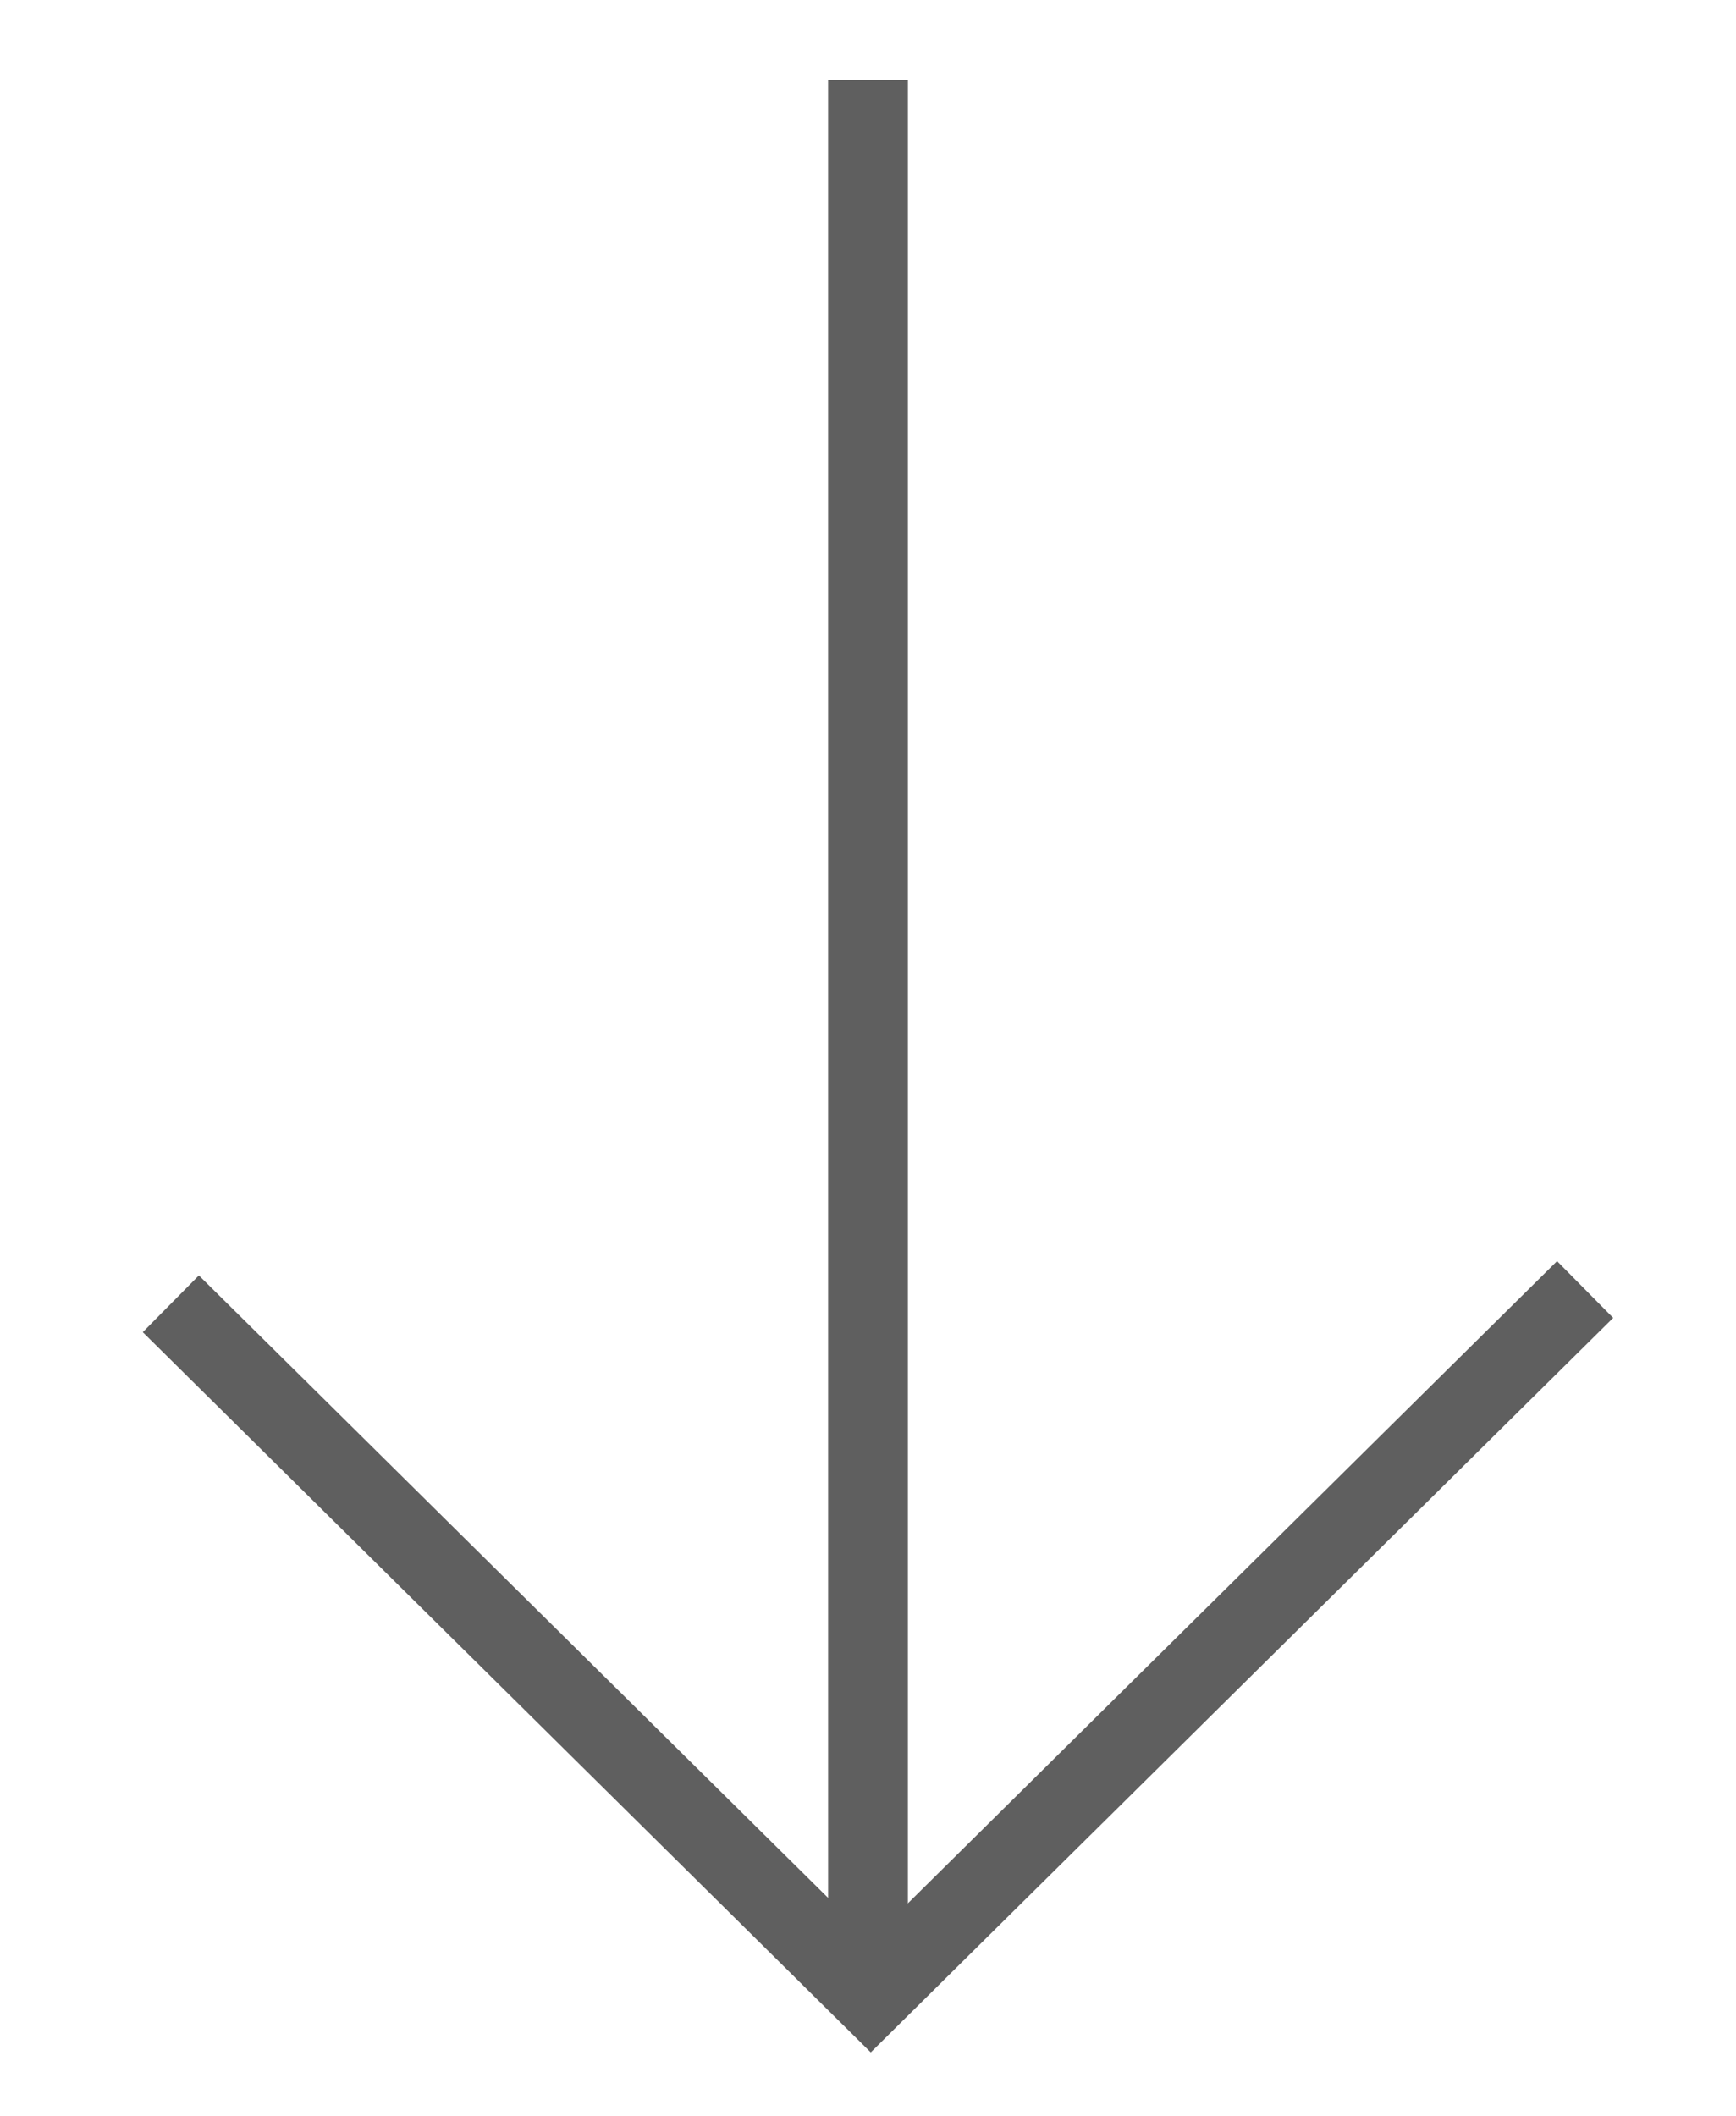
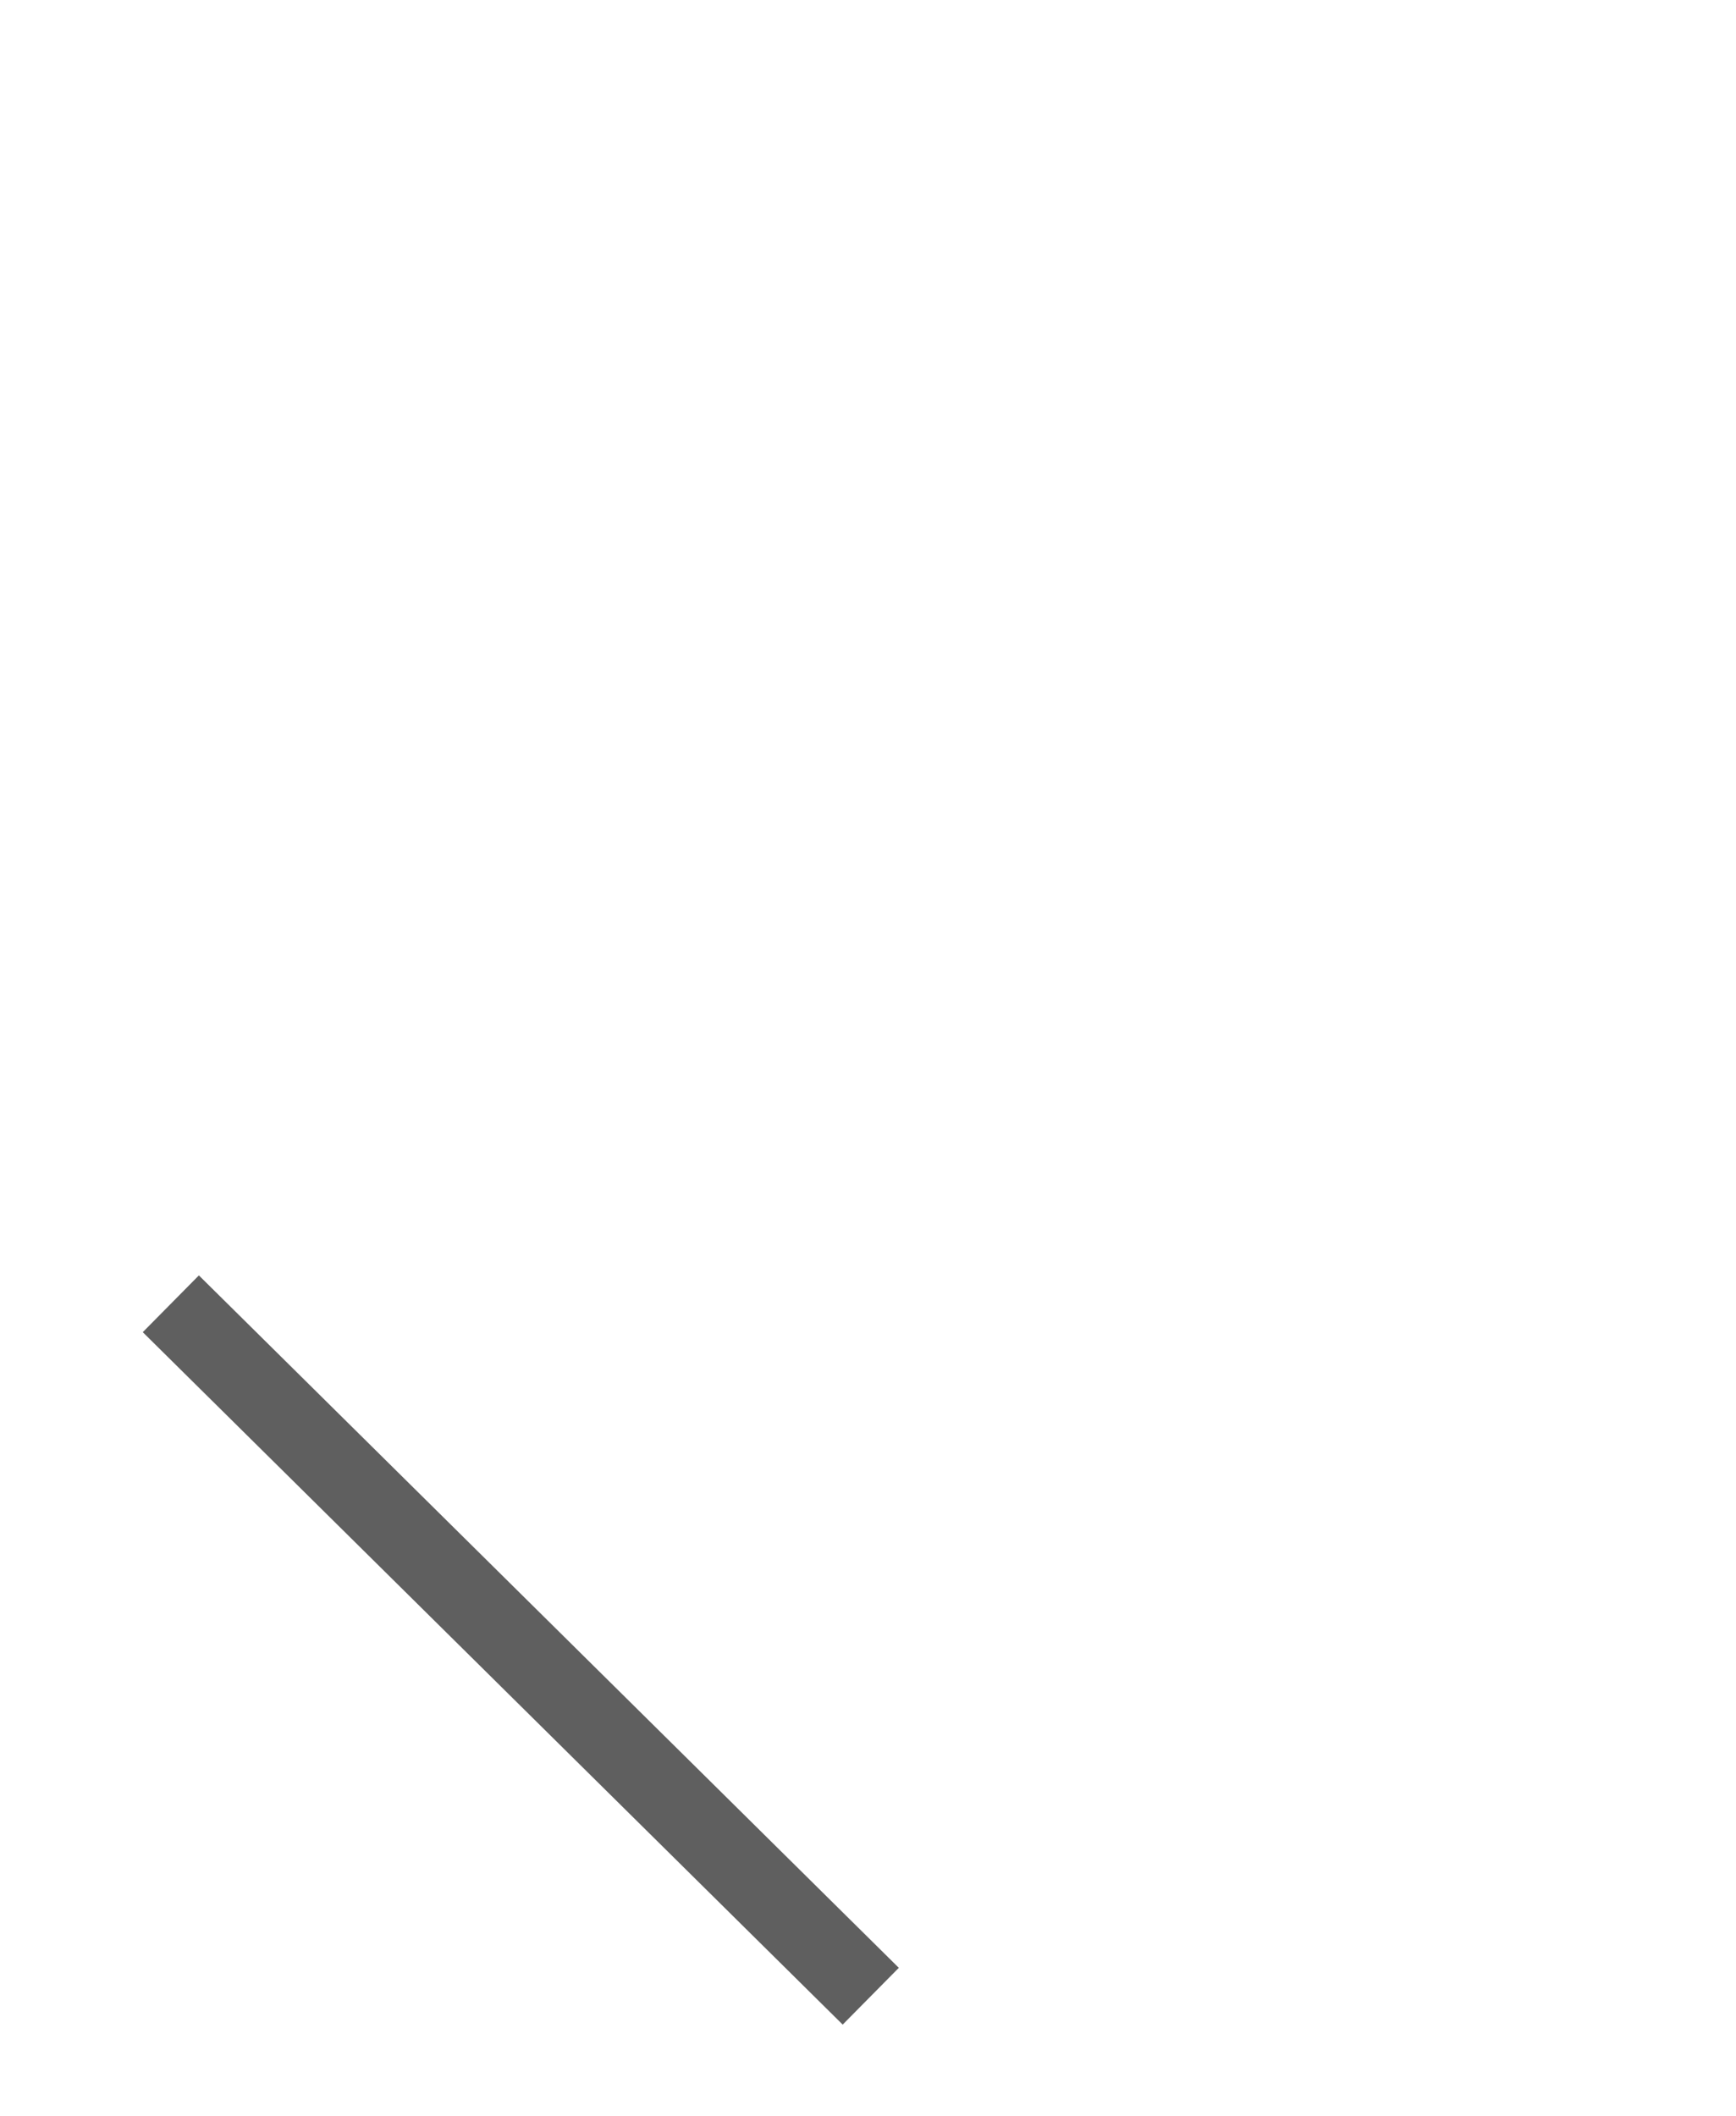
<svg xmlns="http://www.w3.org/2000/svg" xmlns:ns1="http://www.bohemiancoding.com/sketch/ns" width="87px" height="106px" viewBox="0 0 87 106" version="1.1">
  <title>Icon_Sipka</title>
  <desc>Created with Sketch.</desc>
  <defs />
  <g id="Page-1" stroke="none" stroke-width="1" fill="none" fill-rule="evenodd" ns1:type="MSPage">
    <g id="Ikony-GH" ns1:type="MSArtboardGroup" transform="translate(-1271, -390)">
-       <rect id="Rectangle-5" fill="#5F5F5F" ns1:type="MSShapeGroup" x="1312.5" y="394" width="4" height="96" />
-       <path d="M1279.561,455.313 L1314.638,490 L1350.439,454.597" id="Path-253" stroke="#5F5F5F" stroke-width="4" ns1:type="MSShapeGroup" />
+       <path d="M1279.561,455.313 L1314.638,490 " id="Path-253" stroke="#5F5F5F" stroke-width="4" ns1:type="MSShapeGroup" />
    </g>
  </g>
</svg>